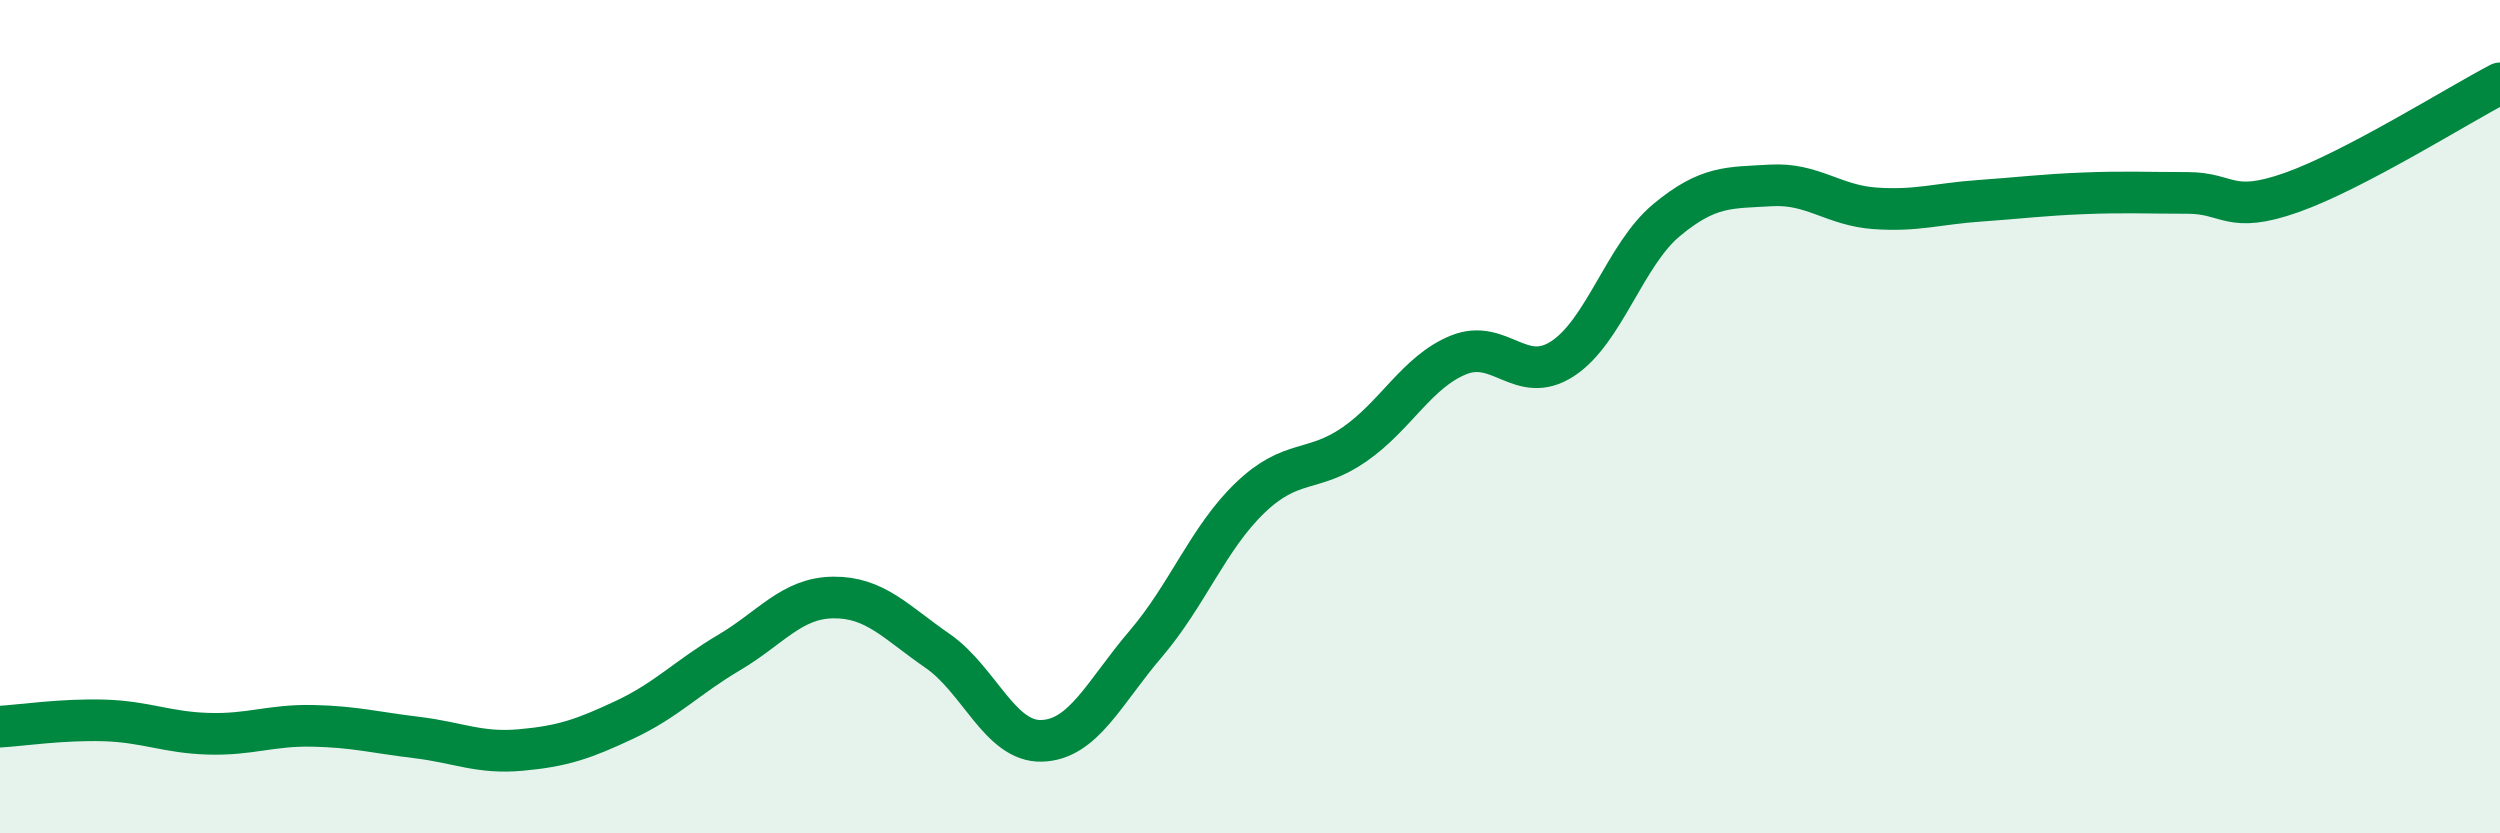
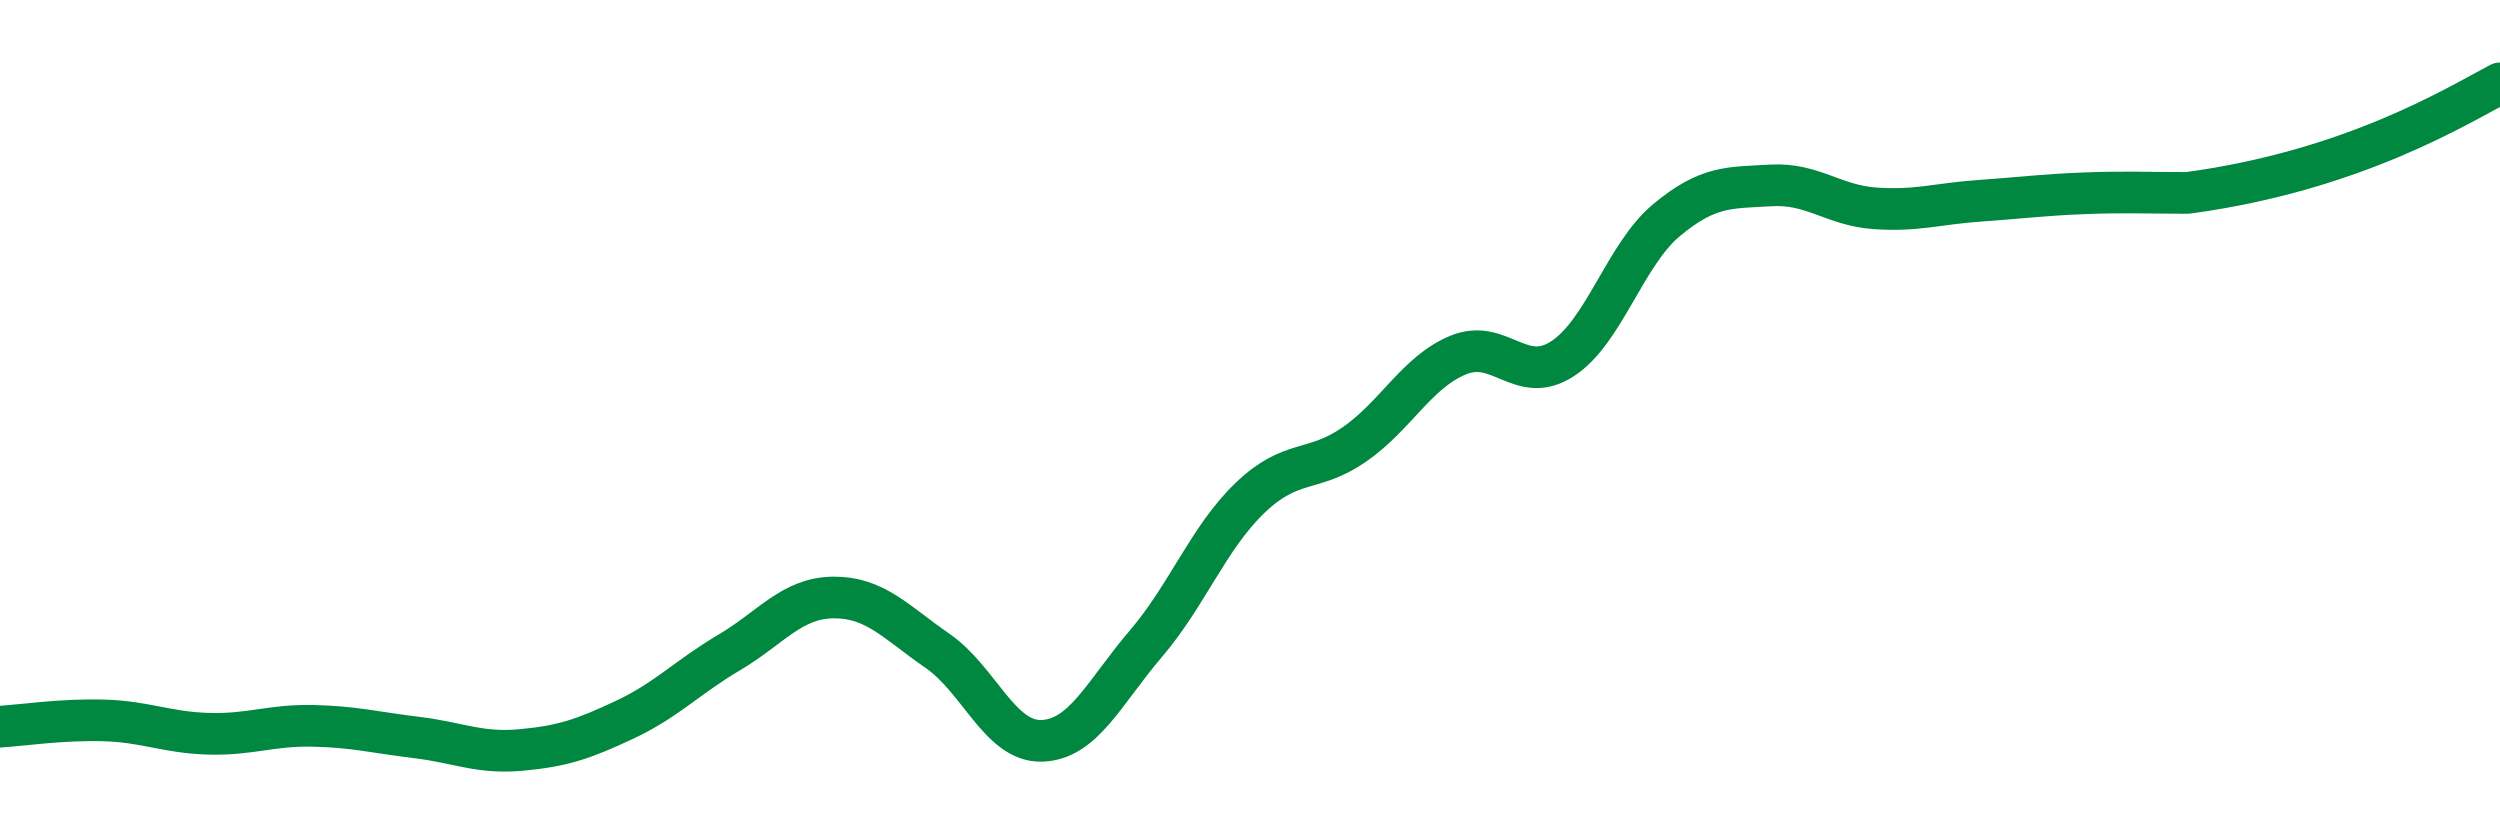
<svg xmlns="http://www.w3.org/2000/svg" width="60" height="20" viewBox="0 0 60 20">
-   <path d="M 0,17.44 C 0.5,17.41 1.5,17.26 2.5,17.29 C 3.5,17.32 4,17.58 5,17.61 C 6,17.64 6.5,17.4 7.5,17.42 C 8.5,17.44 9,17.58 10,17.7 C 11,17.82 11.5,18.09 12.5,18 C 13.5,17.91 14,17.74 15,17.27 C 16,16.8 16.5,16.25 17.5,15.66 C 18.5,15.07 19,14.35 20,14.34 C 21,14.33 21.5,14.93 22.5,15.62 C 23.5,16.31 24,17.81 25,17.78 C 26,17.75 26.5,16.62 27.5,15.45 C 28.5,14.28 29,12.91 30,11.95 C 31,10.99 31.5,11.36 32.5,10.67 C 33.5,9.98 34,8.93 35,8.52 C 36,8.11 36.5,9.26 37.5,8.61 C 38.5,7.96 39,6.11 40,5.28 C 41,4.45 41.5,4.51 42.5,4.45 C 43.5,4.39 44,4.93 45,5 C 46,5.07 46.5,4.89 47.5,4.82 C 48.5,4.75 49,4.68 50,4.64 C 51,4.6 51.5,4.63 52.5,4.63 C 53.5,4.63 53.5,5.15 55,4.62 C 56.5,4.09 59,2.52 60,2L60 20L0 20Z" fill="#008740" opacity="0.1" stroke-linecap="round" stroke-linejoin="round" />
-   <path d="M 0,17.44 C 0.5,17.41 1.5,17.26 2.5,17.29 C 3.5,17.32 4,17.58 5,17.61 C 6,17.64 6.5,17.4 7.5,17.42 C 8.5,17.44 9,17.58 10,17.7 C 11,17.82 11.5,18.09 12.5,18 C 13.5,17.91 14,17.74 15,17.27 C 16,16.8 16.5,16.25 17.5,15.66 C 18.5,15.07 19,14.35 20,14.34 C 21,14.33 21.5,14.93 22.5,15.62 C 23.5,16.31 24,17.81 25,17.78 C 26,17.75 26.5,16.62 27.5,15.45 C 28.5,14.28 29,12.91 30,11.95 C 31,10.99 31.5,11.36 32.5,10.67 C 33.5,9.98 34,8.93 35,8.52 C 36,8.11 36.5,9.26 37.5,8.61 C 38.5,7.96 39,6.11 40,5.28 C 41,4.45 41.5,4.51 42.5,4.45 C 43.5,4.39 44,4.93 45,5 C 46,5.07 46.5,4.89 47.5,4.82 C 48.5,4.75 49,4.68 50,4.64 C 51,4.6 51.5,4.63 52.5,4.63 C 53.5,4.63 53.5,5.15 55,4.62 C 56.5,4.09 59,2.52 60,2" stroke="#008740" stroke-width="1" fill="none" stroke-linecap="round" stroke-linejoin="round" />
+   <path d="M 0,17.44 C 0.5,17.41 1.5,17.26 2.5,17.29 C 3.5,17.32 4,17.58 5,17.61 C 6,17.64 6.5,17.4 7.5,17.42 C 8.5,17.44 9,17.58 10,17.7 C 11,17.82 11.5,18.09 12.5,18 C 13.5,17.91 14,17.74 15,17.27 C 16,16.8 16.5,16.25 17.5,15.66 C 18.5,15.07 19,14.35 20,14.34 C 21,14.33 21.5,14.93 22.5,15.62 C 23.5,16.31 24,17.81 25,17.78 C 26,17.75 26.5,16.62 27.5,15.45 C 28.5,14.28 29,12.91 30,11.95 C 31,10.99 31.5,11.36 32.5,10.67 C 33.5,9.98 34,8.93 35,8.52 C 36,8.11 36.5,9.26 37.5,8.61 C 38.5,7.96 39,6.11 40,5.28 C 41,4.45 41.5,4.51 42.5,4.45 C 43.5,4.39 44,4.93 45,5 C 46,5.07 46.5,4.89 47.5,4.82 C 48.5,4.75 49,4.68 50,4.64 C 51,4.6 51.5,4.63 52.5,4.63 C 56.5,4.09 59,2.52 60,2" stroke="#008740" stroke-width="1" fill="none" stroke-linecap="round" stroke-linejoin="round" />
</svg>